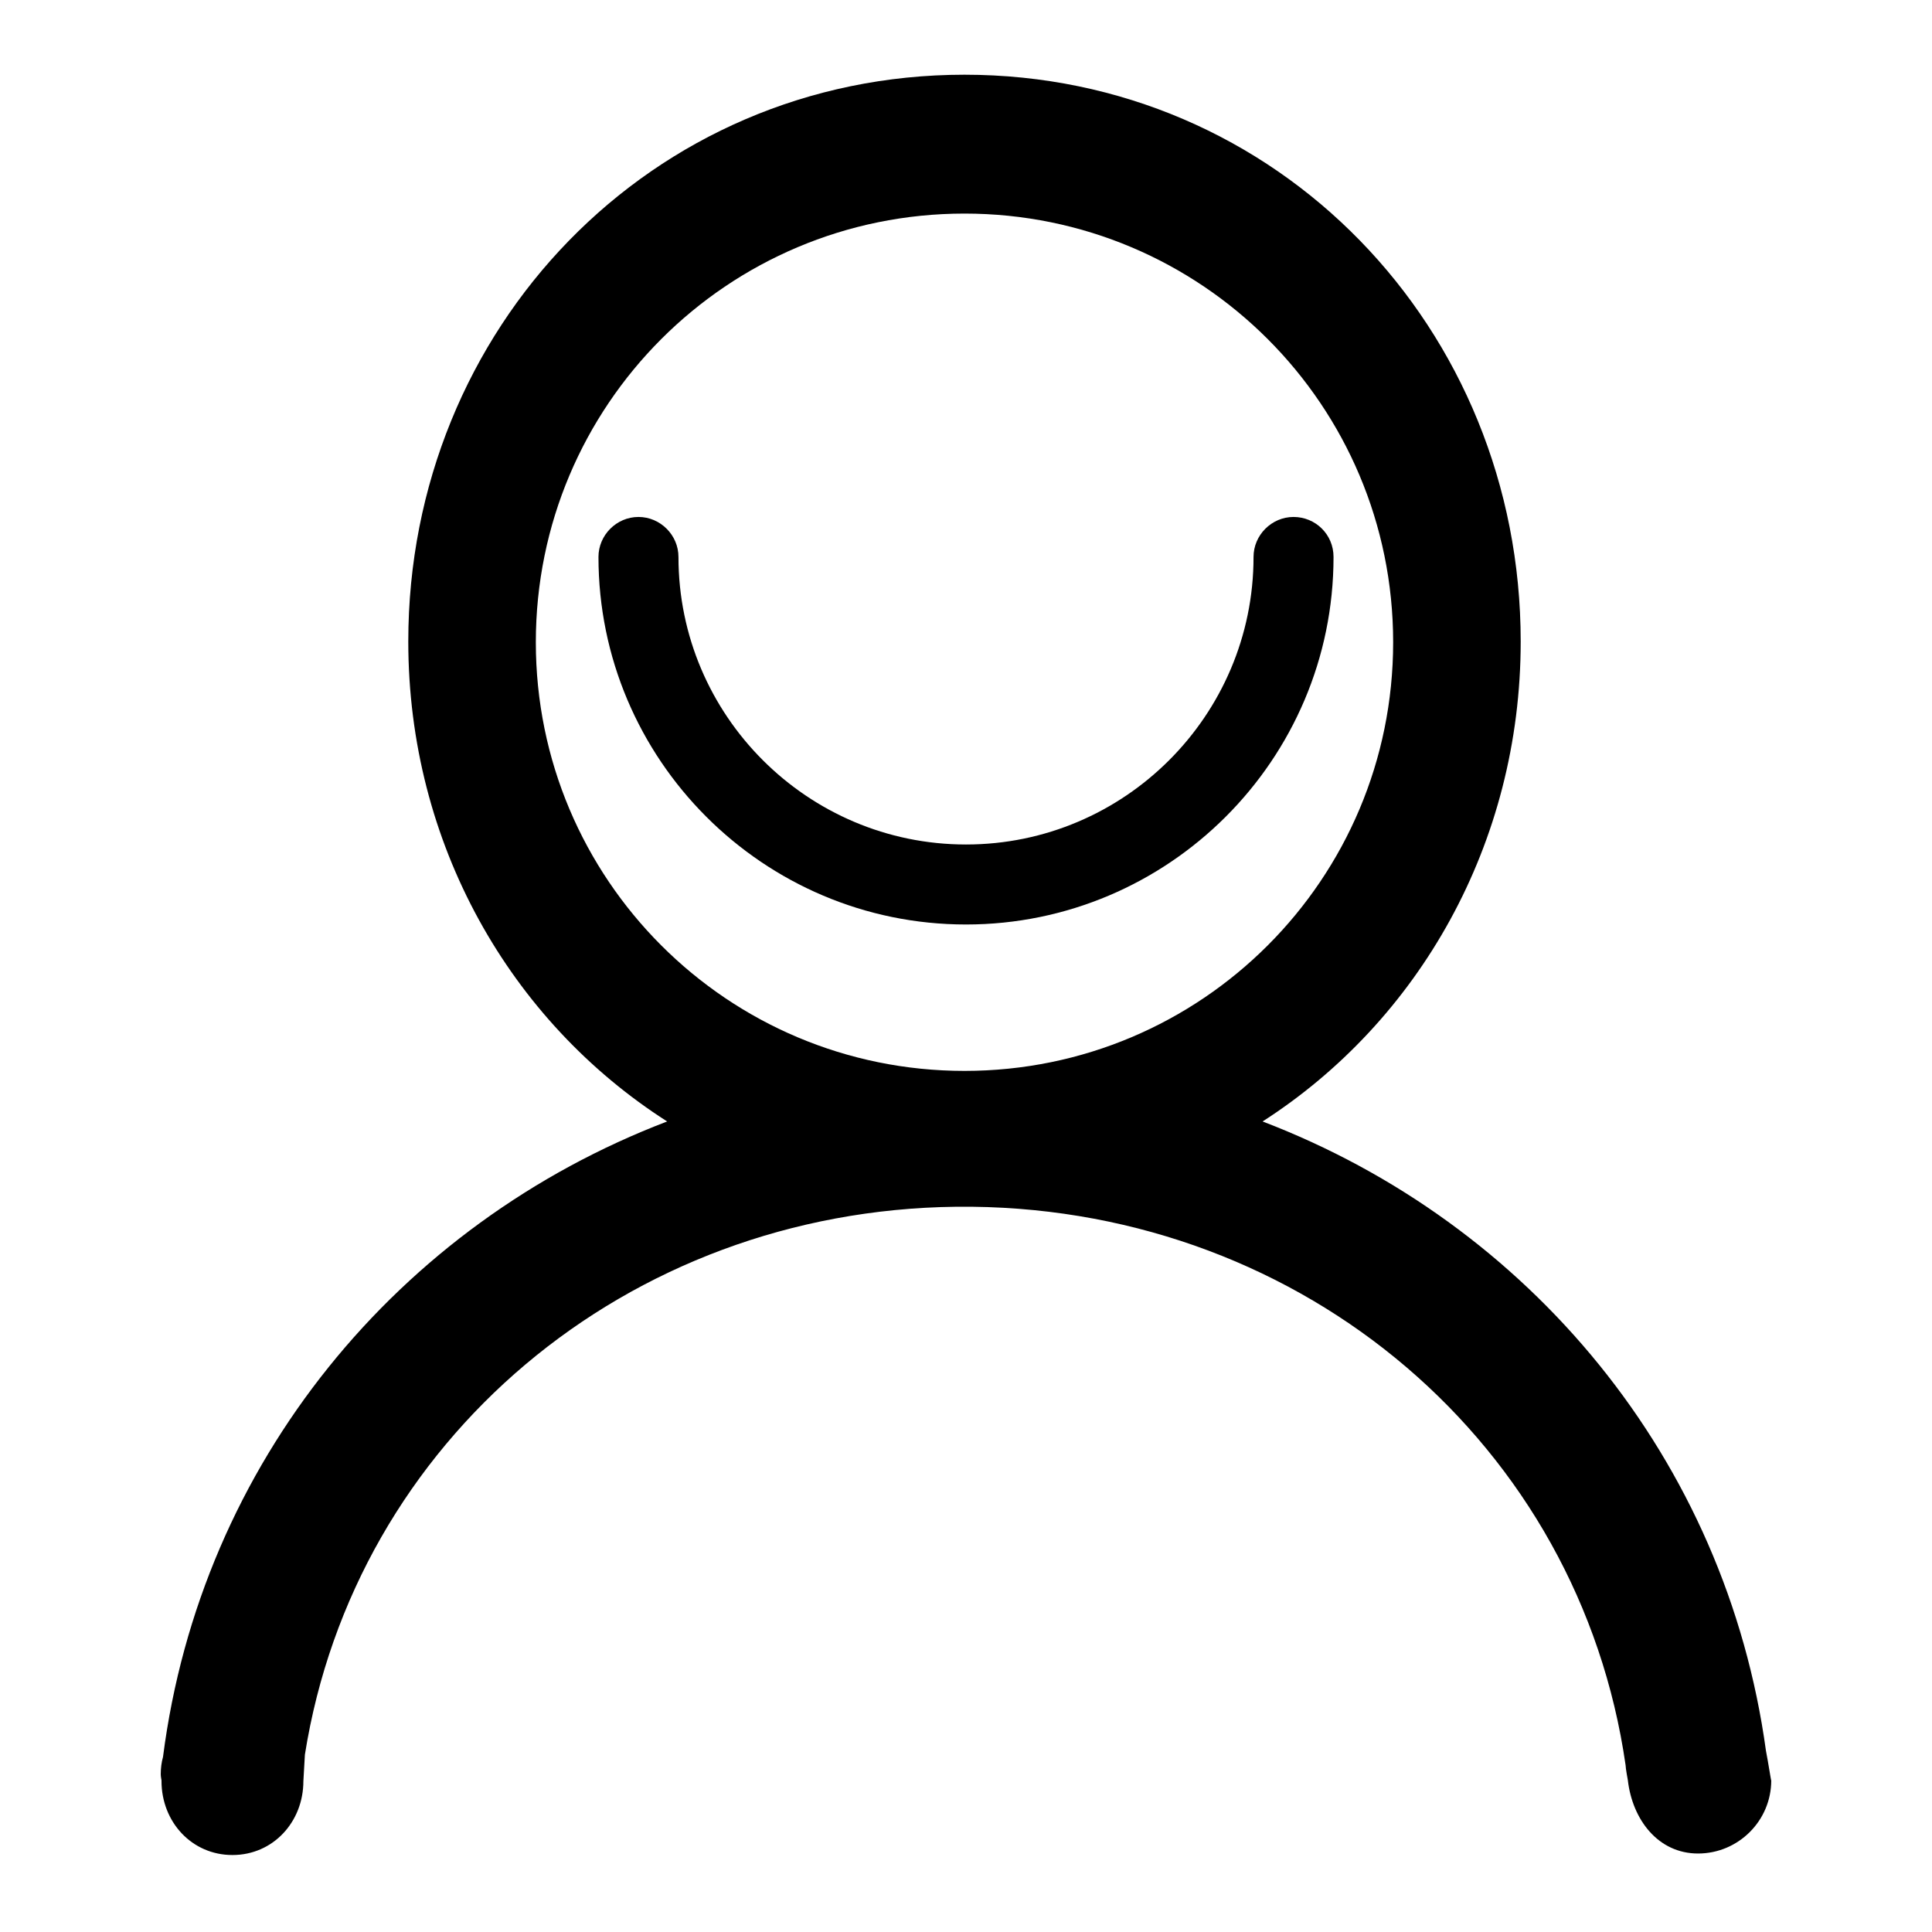
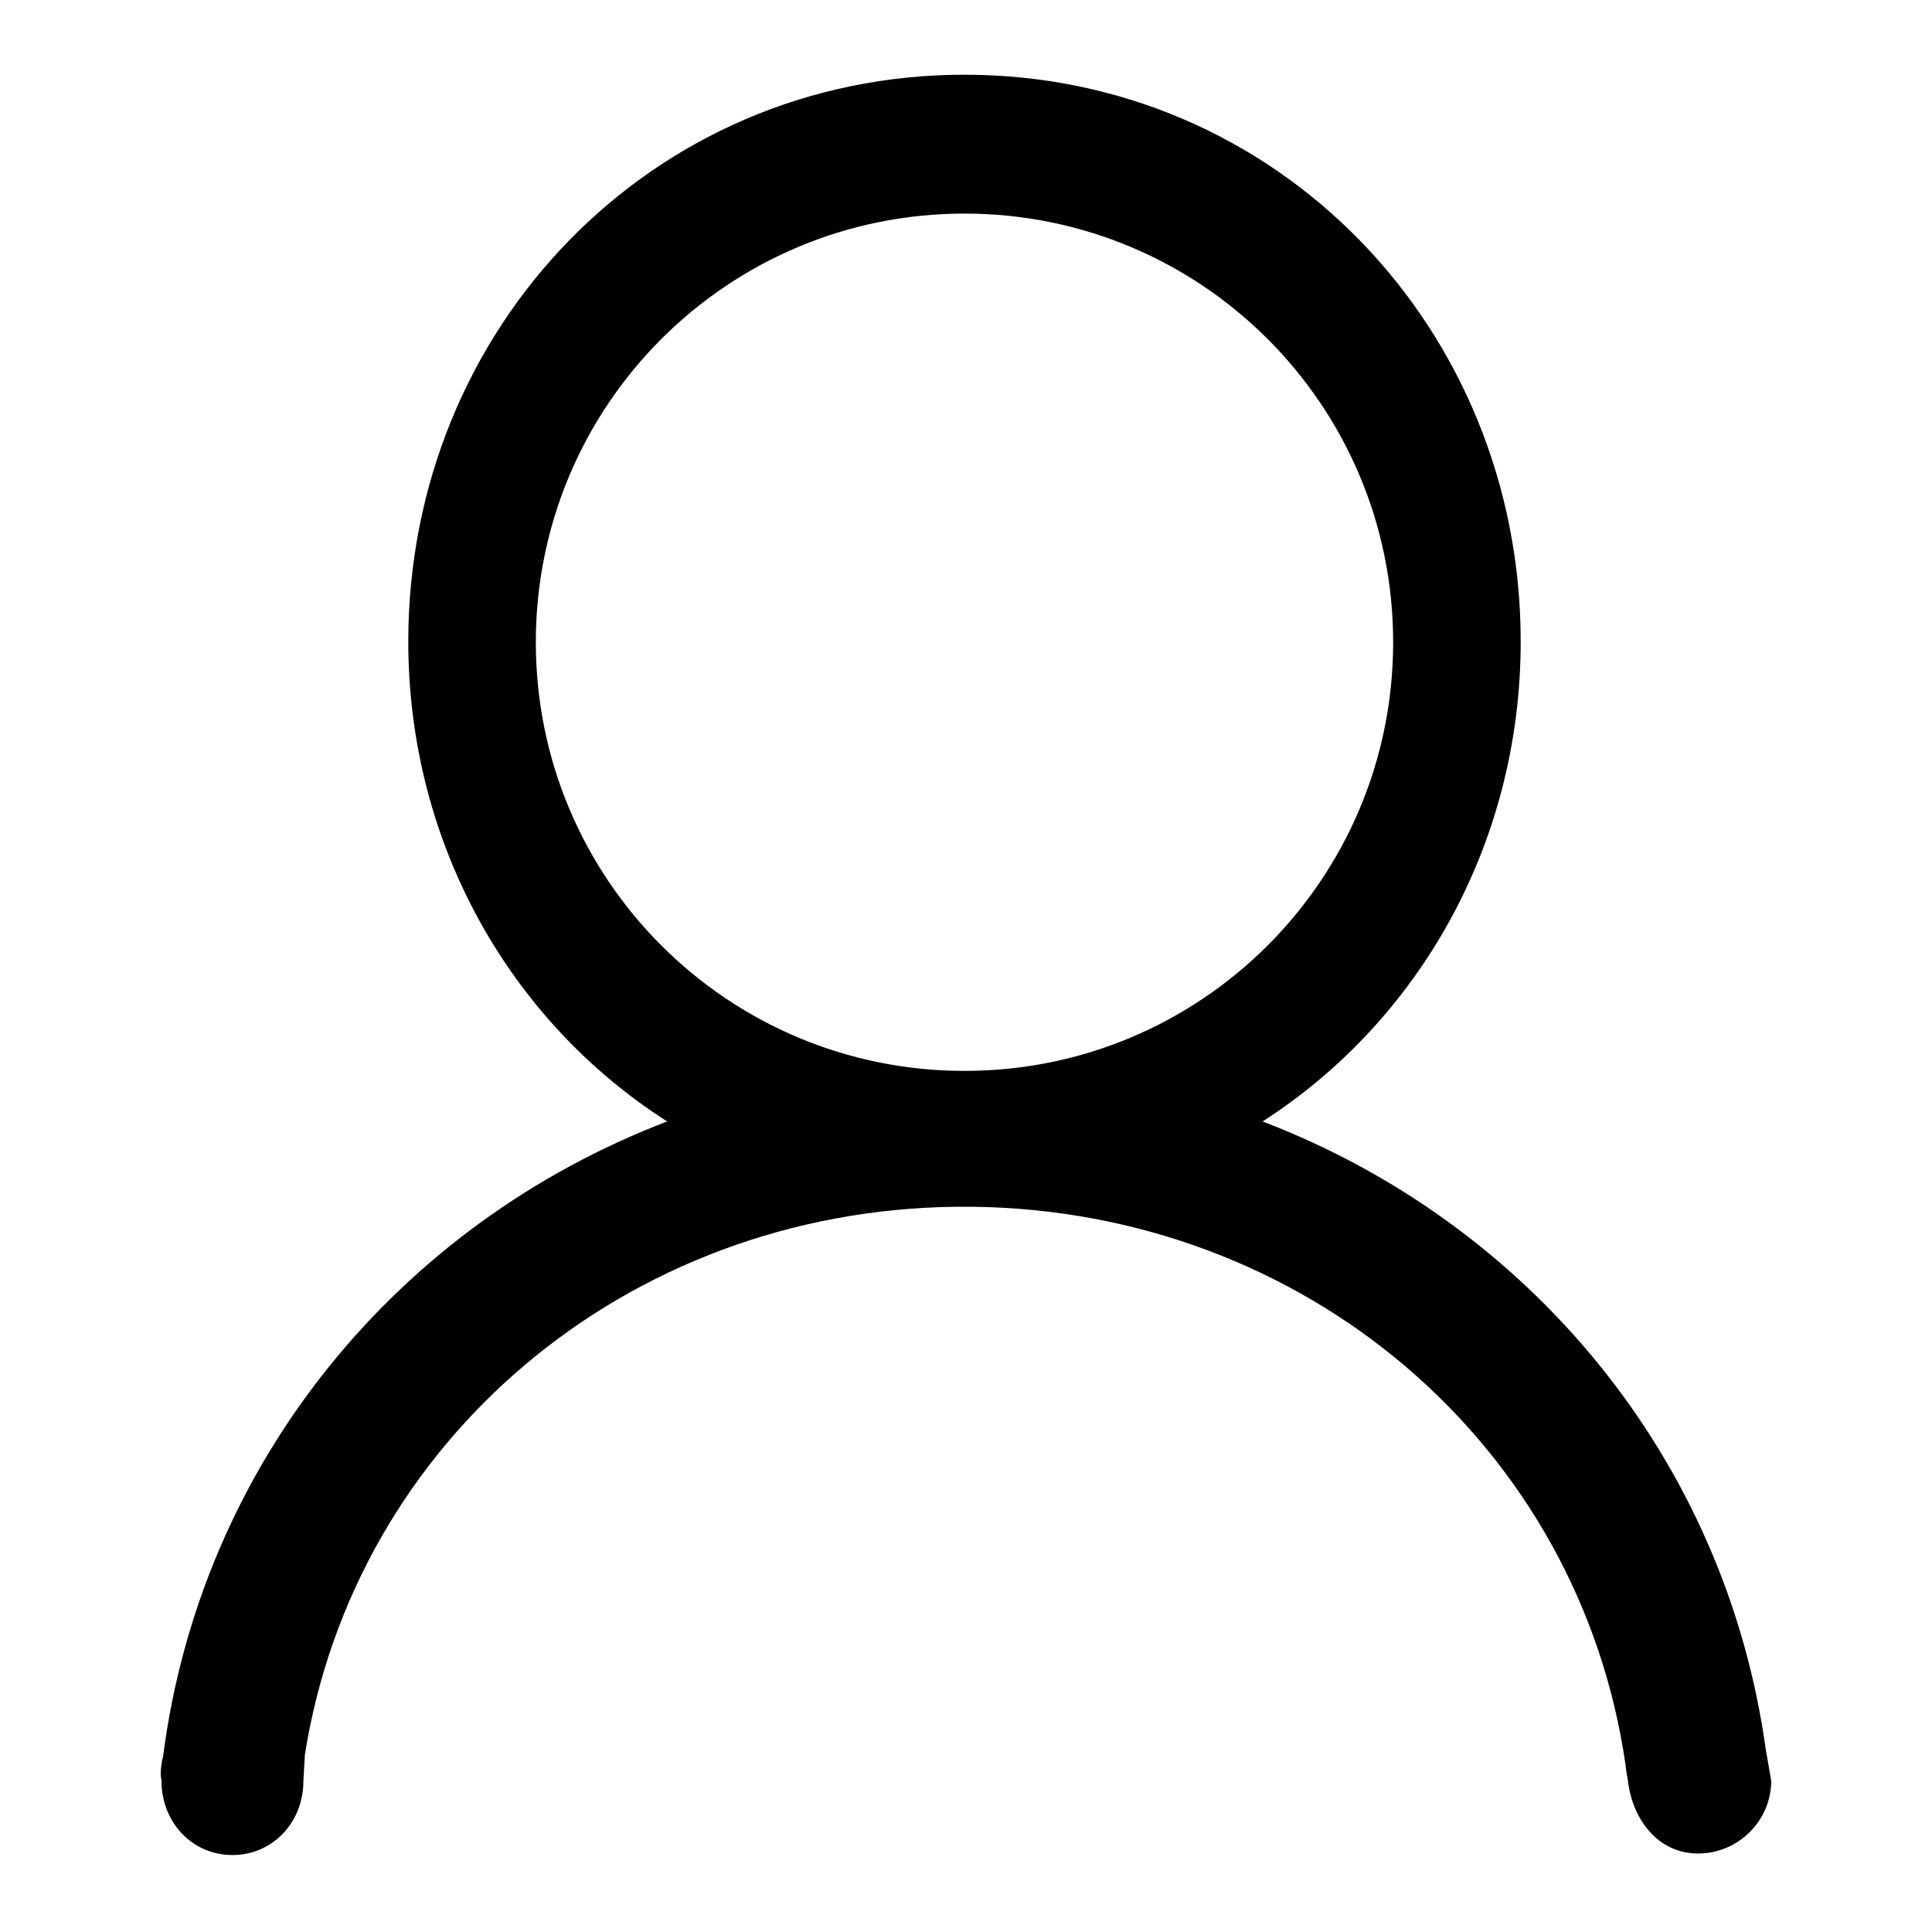
<svg xmlns="http://www.w3.org/2000/svg" version="1.1" x="0px" y="0px" viewBox="0 0 256 256" enable-background="new 0 0 256 256" xml:space="preserve">
  <g>
    <g>
      <path fill="#000000" d="M234,232c-5.3-38.7-31.4-69.9-66.7-83.4c20.7-13.3,34.2-36.8,34.2-63.6c0-41.5-32.2-75.1-73.7-75.1c-41.5,0-73.7,33.6-73.7,75.1c0,26.8,13.5,50.3,34.3,63.6c-35.6,13.6-61.8,45.2-66.8,84.2c-0.2,0.7-0.3,1.5-0.3,2.3c0,0.3,0.1,0.8,0.1,0.8v0.1c0,5.4,4,9.8,9.4,9.8c5.4,0,9.4-4.4,9.4-9.8c0,0,0.1-1.9,0.2-3.5c6.6-41.6,42.6-72.1,86.3-72.6c0.4,0,0.7,0,1,0c0.4,0,0.7,0,1.1,0c44.2,0.5,80.5,31.6,86.6,74c0,0.4,0.3,2,0.3,2c0.6,5.2,4,9.7,9.3,9.7c5.3,0,9.7-4.3,9.7-9.7C234.7,236.2,234.3,233.5,234,232z M127.8,141.9c-31.4,0-56.8-25.4-56.8-56.8c0-31.4,25.4-56.8,56.8-56.8c31.4,0,56.8,25.4,56.8,56.8C184.6,116.5,159.2,141.9,127.8,141.9z" />
-       <path fill="#000000" d="M171.4,68.5c-2.9,0-5.3,2.4-5.3,5.3c0,21-17.1,38.1-38.1,38.1c-21,0-38.1-17.1-38.1-38.1c0-2.9-2.4-5.3-5.3-5.3c-2.9,0-5.3,2.4-5.3,5.3c0,26.8,21.8,48.7,48.7,48.7c26.8,0,48.7-21.8,48.7-48.7C176.7,70.8,174.3,68.5,171.4,68.5z" />
    </g>
  </g>
</svg>